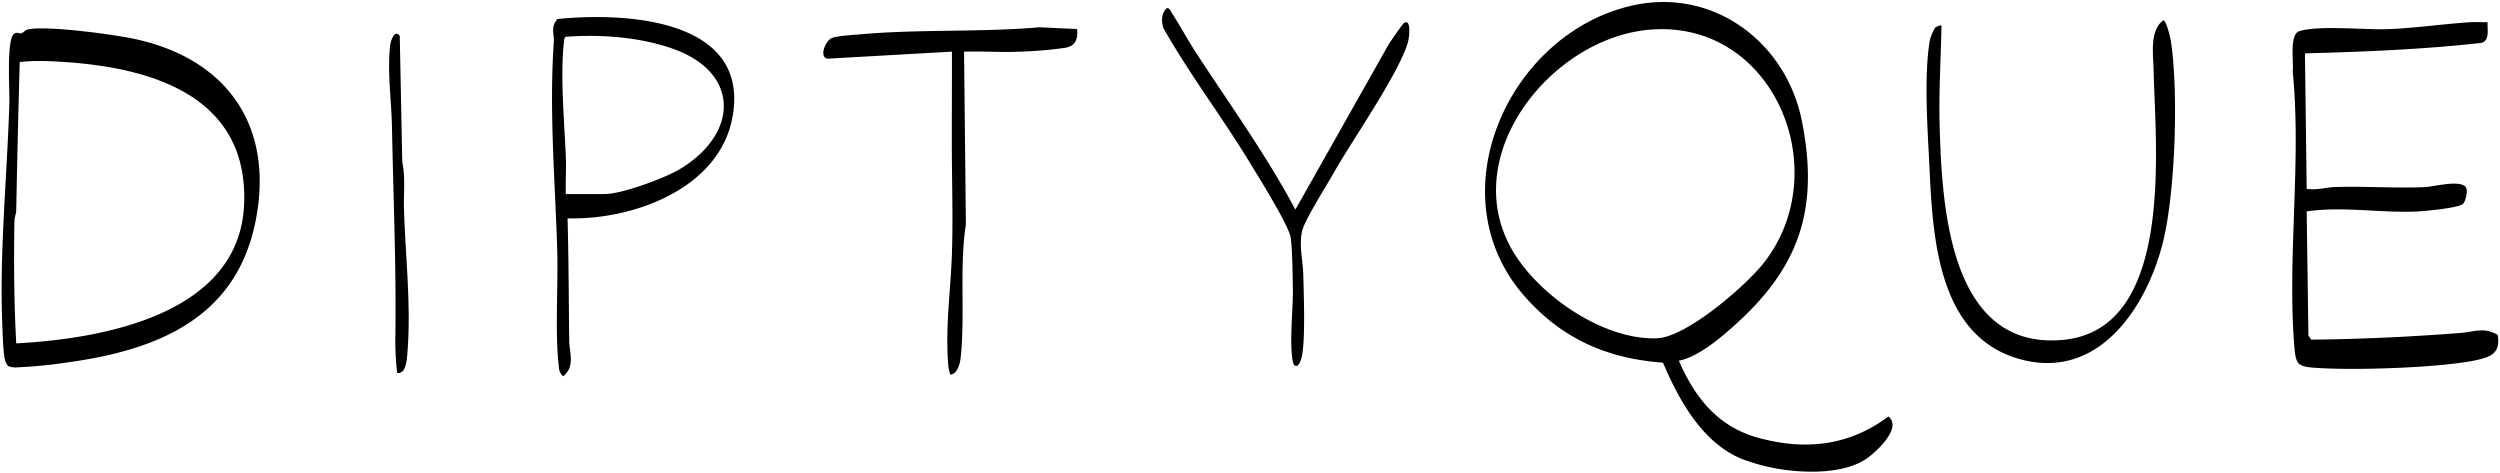
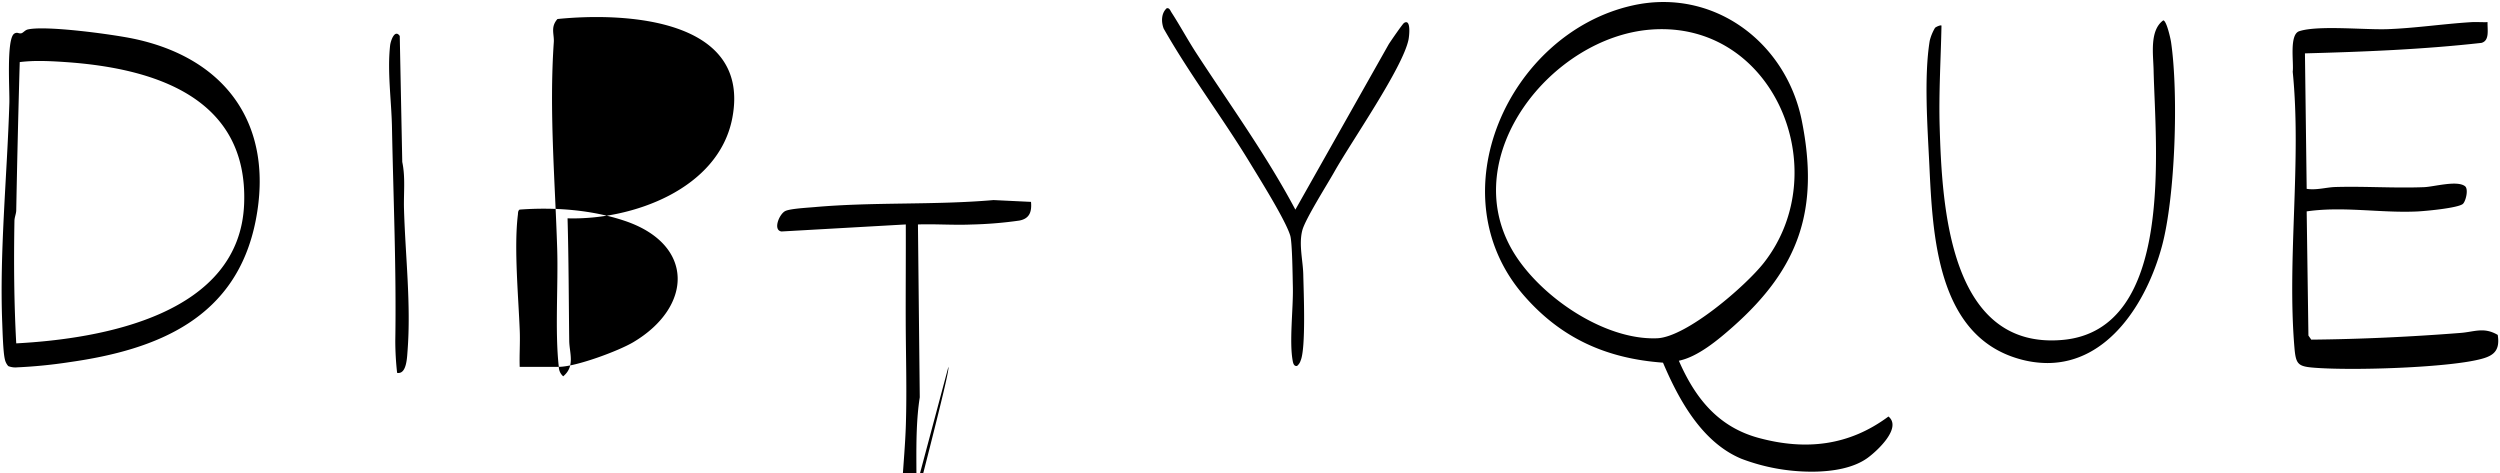
<svg xmlns="http://www.w3.org/2000/svg" width="706.47" height="133.79" viewBox="0 0 706.47 133.79">
-   <path id="Path_1" data-name="Path 1" d="M491.665,129.081c-11.147-4.626-17.717-16.651-22.181-27.167-15.979-1.16-28.776-6.9-39.273-18.937C405.243,54.36,425.854,8.96,460.688,1.017,483.55-4.2,504.246,11.225,508.712,33.55c5.009,25.039-.734,41.645-19.507,58.253-4.13,3.655-9.894,8.482-15.242,9.563h0c4.6,10.539,11.085,18.723,22.611,21.83,13.324,3.591,25.5,2.194,36.621-6.068,3.914,3.215-3.272,9.8-5.91,11.71-3.845,2.79-9.666,3.88-15.734,3.88A55.812,55.812,0,0,1,491.665,129.081ZM426.88,70.112c7.379,12.75,25.769,25.52,40.945,24.908,8.33-.335,25.083-14.827,30.208-21.391C518.351,47.6,500.776,5.1,466,7.794h0C438.051,9.962,411.347,43.277,426.88,70.112Zm-269.425,32.98c-1.133-9.778-.14-23.151-.463-33.4-.608-19.43-2.286-38.889-.956-58.369.153-2.237-1-4.22,1.035-6.521,19.3-1.958,54.77-.09,49.406,27.977-3.847,20.111-28.3,28.881-46.558,28.345h0c.326,11.535.331,23.071.474,34.616.044,3.45,1.739,7.169-1.7,10.029A3.6,3.6,0,0,1,157.455,103.091ZM170.487,54.26c4.754,0,16.765-4.432,21.037-6.963,16.809-9.968,17.415-27.584-2.344-34.269-9.342-3.161-20-3.932-29.782-3.2-.5.35-.419.954-.484,1.48-1.139,9.27.171,23.3.535,32.877.129,3.347-.135,6.736-.02,10.079h11.057Zm97.061,48.823c-.983-10.882.663-21.527,1.006-32.366.316-9.972-.019-20.048-.04-29.931-.021-8.921.054-17.85.022-26.764l-35.127,1.989c-2.491-.36-.645-4.953,1.094-5.787,1.39-.668,6.309-.93,8.235-1.1,16.78-1.492,33.826-.529,50.594-1.988l10.589.51h0c.254,2.79-.4,4.742-3.311,5.284a114.079,114.079,0,0,1-13.626,1.116c-2.574.109-5.165.053-7.756,0-2.425-.052-4.849-.1-7.257-.021l.514,48.844c-1.879,12.019-.169,25.886-1.493,37.763-.18,1.609-.931,4.549-2.945,4.658C267.92,104.541,267.618,103.855,267.548,103.083ZM111.761,104.8h0a81.954,81.954,0,0,1-.517-9.1c.325-20.066-.547-40.207-.939-60.349-.145-7.441-1.347-15.582-.526-23.054.145-1.316,1.312-4.757,2.728-2.7l.707,35.6c.926,4.346.367,8.827.491,13.248.371,13.265,2.023,26.911,1,40.208-.144,1.875-.283,6.176-2.567,6.176A2.05,2.05,0,0,1,111.761,104.8Zm541.814-1.453c-4.628-.362-5.251-.936-5.651-5.643-2.127-25.058,2.047-52.761-.492-78.015.354-2.5-1.057-10.491,1.849-11.441,3.485-1.14,10.425-.929,16.584-.718,3.208.11,6.2.22,8.391.139,7.843-.29,15.747-1.49,23.576-1.976.844-.053,1.7-.034,2.546-.014.708.015,1.417.031,2.119.006-.1,2.007.672,5.239-1.745,5.865-16.575,1.86-33.209,2.511-49.863,2.964l.49,38.278c2.722.445,5.557-.438,8.091-.514,3.985-.119,7.987-.04,11.989.04,4.38.086,8.76.173,13.117,0,2.805-.111,9.279-1.992,11.537-.276,1.084.824.2,4.378-.627,5.035-1.471,1.16-10.56,2-12.876,2.112-4.315.2-8.642-.028-12.971-.257-6.09-.322-12.186-.645-18.26.234l.492,35.087.807,1.157c14.1-.141,28.151-.8,42.193-1.9,3.918-.305,6.573-1.735,10.5.563.808,5.115-1.837,6.227-6.207,7.156-7.516,1.6-22.984,2.44-34.83,2.44C660.113,103.67,656.353,103.564,653.575,103.346Zm-651.7-.464A4.206,4.206,0,0,1,.9,100.907C.421,98.879.274,93.3.176,90.835c-.807-20.178,1.4-42.049,2.007-62.314.109-3.652-.816-17.337,1.2-19.429a1.314,1.314,0,0,1,1.4-.3,1.626,1.626,0,0,0,.836.029c.539-.179,1-.892,1.806-1.074h0c5.195-1.16,23.766,1.368,29.65,2.583C63.4,15.763,77.1,34.727,71.8,61.721c-5.4,27.526-27.558,36.527-52.757,40.064a139.028,139.028,0,0,1-14.632,1.452A5.431,5.431,0,0,1,1.872,102.882Zm3.243-85.91q-.6,20.967-.991,41.944c-.019.927-.488,1.885-.507,2.928-.2,11.523-.121,23.14.509,34.616,24.6-1.313,63.23-8.233,64.4-39.48,1.13-30.146-25.617-38.291-50.4-40.007-2.42-.167-4.919-.313-7.4-.313A45.8,45.8,0,0,0,5.115,16.972ZM364.88,101.594c-1.078-5.459.151-14.937.006-21.105-.067-2.83-.165-12.572-.737-14.475-1.313-4.361-8.642-16.052-11.369-20.542-7.8-12.84-16.963-24.873-24.395-37.958-.717-1.872-.724-4.318.851-5.752h0c.767-.178,1.013.649,1.32,1.127,2.446,3.78,4.605,7.8,7.069,11.588,9.521,14.619,19.76,28.746,27.972,44.192l26.39-46.752c.561-.877,3.891-5.726,4.315-6,2.079-1.331,1.445,3.855,1.269,4.7-1.669,8.051-16.177,28.841-21,37.421-1.991,3.542-8.215,13.368-9.022,16.507-1.029,4,.2,8.534.282,12.506.1,4.739.778,20.871-.761,24.305a3.114,3.114,0,0,1-.985,1.473.98.98,0,0,1-.22.027C365.241,102.862,364.993,102.166,364.88,101.594Zm205.194-.751c-23.161-6.61-24.377-34.9-25.32-54.7-.5-10.5-1.57-24.924.1-35.192a13.427,13.427,0,0,1,1.5-3.656h0c.313-.308,1.6-.866,1.825-.628-.186,9.555-.8,19.114-.509,28.723.666,22.285,2.726,62.9,34.686,60.1,31.94-2.8,26.224-54.869,25.763-76.3-.1-4.47-1.168-11.154,2.723-14,.932.007,2.065,5.147,2.209,6.126,2.126,14.476,1.234,43.646-2.594,57.757C606.132,85,595.283,102.018,578.112,102.02A29.2,29.2,0,0,1,570.073,100.843ZM159.43,54.26ZM702.5,5.682v0h0Z" transform="translate(0.461 0.571)" stroke="rgba(0,0,0,0)" stroke-width="1" />
+   <path id="Path_1" data-name="Path 1" d="M491.665,129.081c-11.147-4.626-17.717-16.651-22.181-27.167-15.979-1.16-28.776-6.9-39.273-18.937C405.243,54.36,425.854,8.96,460.688,1.017,483.55-4.2,504.246,11.225,508.712,33.55c5.009,25.039-.734,41.645-19.507,58.253-4.13,3.655-9.894,8.482-15.242,9.563h0c4.6,10.539,11.085,18.723,22.611,21.83,13.324,3.591,25.5,2.194,36.621-6.068,3.914,3.215-3.272,9.8-5.91,11.71-3.845,2.79-9.666,3.88-15.734,3.88A55.812,55.812,0,0,1,491.665,129.081ZM426.88,70.112c7.379,12.75,25.769,25.52,40.945,24.908,8.33-.335,25.083-14.827,30.208-21.391C518.351,47.6,500.776,5.1,466,7.794h0C438.051,9.962,411.347,43.277,426.88,70.112Zm-269.425,32.98c-1.133-9.778-.14-23.151-.463-33.4-.608-19.43-2.286-38.889-.956-58.369.153-2.237-1-4.22,1.035-6.521,19.3-1.958,54.77-.09,49.406,27.977-3.847,20.111-28.3,28.881-46.558,28.345h0c.326,11.535.331,23.071.474,34.616.044,3.45,1.739,7.169-1.7,10.029A3.6,3.6,0,0,1,157.455,103.091Zc4.754,0,16.765-4.432,21.037-6.963,16.809-9.968,17.415-27.584-2.344-34.269-9.342-3.161-20-3.932-29.782-3.2-.5.35-.419.954-.484,1.48-1.139,9.27.171,23.3.535,32.877.129,3.347-.135,6.736-.02,10.079h11.057Zm97.061,48.823c-.983-10.882.663-21.527,1.006-32.366.316-9.972-.019-20.048-.04-29.931-.021-8.921.054-17.85.022-26.764l-35.127,1.989c-2.491-.36-.645-4.953,1.094-5.787,1.39-.668,6.309-.93,8.235-1.1,16.78-1.492,33.826-.529,50.594-1.988l10.589.51h0c.254,2.79-.4,4.742-3.311,5.284a114.079,114.079,0,0,1-13.626,1.116c-2.574.109-5.165.053-7.756,0-2.425-.052-4.849-.1-7.257-.021l.514,48.844c-1.879,12.019-.169,25.886-1.493,37.763-.18,1.609-.931,4.549-2.945,4.658C267.92,104.541,267.618,103.855,267.548,103.083ZM111.761,104.8h0a81.954,81.954,0,0,1-.517-9.1c.325-20.066-.547-40.207-.939-60.349-.145-7.441-1.347-15.582-.526-23.054.145-1.316,1.312-4.757,2.728-2.7l.707,35.6c.926,4.346.367,8.827.491,13.248.371,13.265,2.023,26.911,1,40.208-.144,1.875-.283,6.176-2.567,6.176A2.05,2.05,0,0,1,111.761,104.8Zm541.814-1.453c-4.628-.362-5.251-.936-5.651-5.643-2.127-25.058,2.047-52.761-.492-78.015.354-2.5-1.057-10.491,1.849-11.441,3.485-1.14,10.425-.929,16.584-.718,3.208.11,6.2.22,8.391.139,7.843-.29,15.747-1.49,23.576-1.976.844-.053,1.7-.034,2.546-.014.708.015,1.417.031,2.119.006-.1,2.007.672,5.239-1.745,5.865-16.575,1.86-33.209,2.511-49.863,2.964l.49,38.278c2.722.445,5.557-.438,8.091-.514,3.985-.119,7.987-.04,11.989.04,4.38.086,8.76.173,13.117,0,2.805-.111,9.279-1.992,11.537-.276,1.084.824.2,4.378-.627,5.035-1.471,1.16-10.56,2-12.876,2.112-4.315.2-8.642-.028-12.971-.257-6.09-.322-12.186-.645-18.26.234l.492,35.087.807,1.157c14.1-.141,28.151-.8,42.193-1.9,3.918-.305,6.573-1.735,10.5.563.808,5.115-1.837,6.227-6.207,7.156-7.516,1.6-22.984,2.44-34.83,2.44C660.113,103.67,656.353,103.564,653.575,103.346Zm-651.7-.464A4.206,4.206,0,0,1,.9,100.907C.421,98.879.274,93.3.176,90.835c-.807-20.178,1.4-42.049,2.007-62.314.109-3.652-.816-17.337,1.2-19.429a1.314,1.314,0,0,1,1.4-.3,1.626,1.626,0,0,0,.836.029c.539-.179,1-.892,1.806-1.074h0c5.195-1.16,23.766,1.368,29.65,2.583C63.4,15.763,77.1,34.727,71.8,61.721c-5.4,27.526-27.558,36.527-52.757,40.064a139.028,139.028,0,0,1-14.632,1.452A5.431,5.431,0,0,1,1.872,102.882Zm3.243-85.91q-.6,20.967-.991,41.944c-.019.927-.488,1.885-.507,2.928-.2,11.523-.121,23.14.509,34.616,24.6-1.313,63.23-8.233,64.4-39.48,1.13-30.146-25.617-38.291-50.4-40.007-2.42-.167-4.919-.313-7.4-.313A45.8,45.8,0,0,0,5.115,16.972ZM364.88,101.594c-1.078-5.459.151-14.937.006-21.105-.067-2.83-.165-12.572-.737-14.475-1.313-4.361-8.642-16.052-11.369-20.542-7.8-12.84-16.963-24.873-24.395-37.958-.717-1.872-.724-4.318.851-5.752h0c.767-.178,1.013.649,1.32,1.127,2.446,3.78,4.605,7.8,7.069,11.588,9.521,14.619,19.76,28.746,27.972,44.192l26.39-46.752c.561-.877,3.891-5.726,4.315-6,2.079-1.331,1.445,3.855,1.269,4.7-1.669,8.051-16.177,28.841-21,37.421-1.991,3.542-8.215,13.368-9.022,16.507-1.029,4,.2,8.534.282,12.506.1,4.739.778,20.871-.761,24.305a3.114,3.114,0,0,1-.985,1.473.98.98,0,0,1-.22.027C365.241,102.862,364.993,102.166,364.88,101.594Zm205.194-.751c-23.161-6.61-24.377-34.9-25.32-54.7-.5-10.5-1.57-24.924.1-35.192a13.427,13.427,0,0,1,1.5-3.656h0c.313-.308,1.6-.866,1.825-.628-.186,9.555-.8,19.114-.509,28.723.666,22.285,2.726,62.9,34.686,60.1,31.94-2.8,26.224-54.869,25.763-76.3-.1-4.47-1.168-11.154,2.723-14,.932.007,2.065,5.147,2.209,6.126,2.126,14.476,1.234,43.646-2.594,57.757C606.132,85,595.283,102.018,578.112,102.02A29.2,29.2,0,0,1,570.073,100.843ZM159.43,54.26ZM702.5,5.682v0h0Z" transform="translate(0.461 0.571)" stroke="rgba(0,0,0,0)" stroke-width="1" />
</svg>